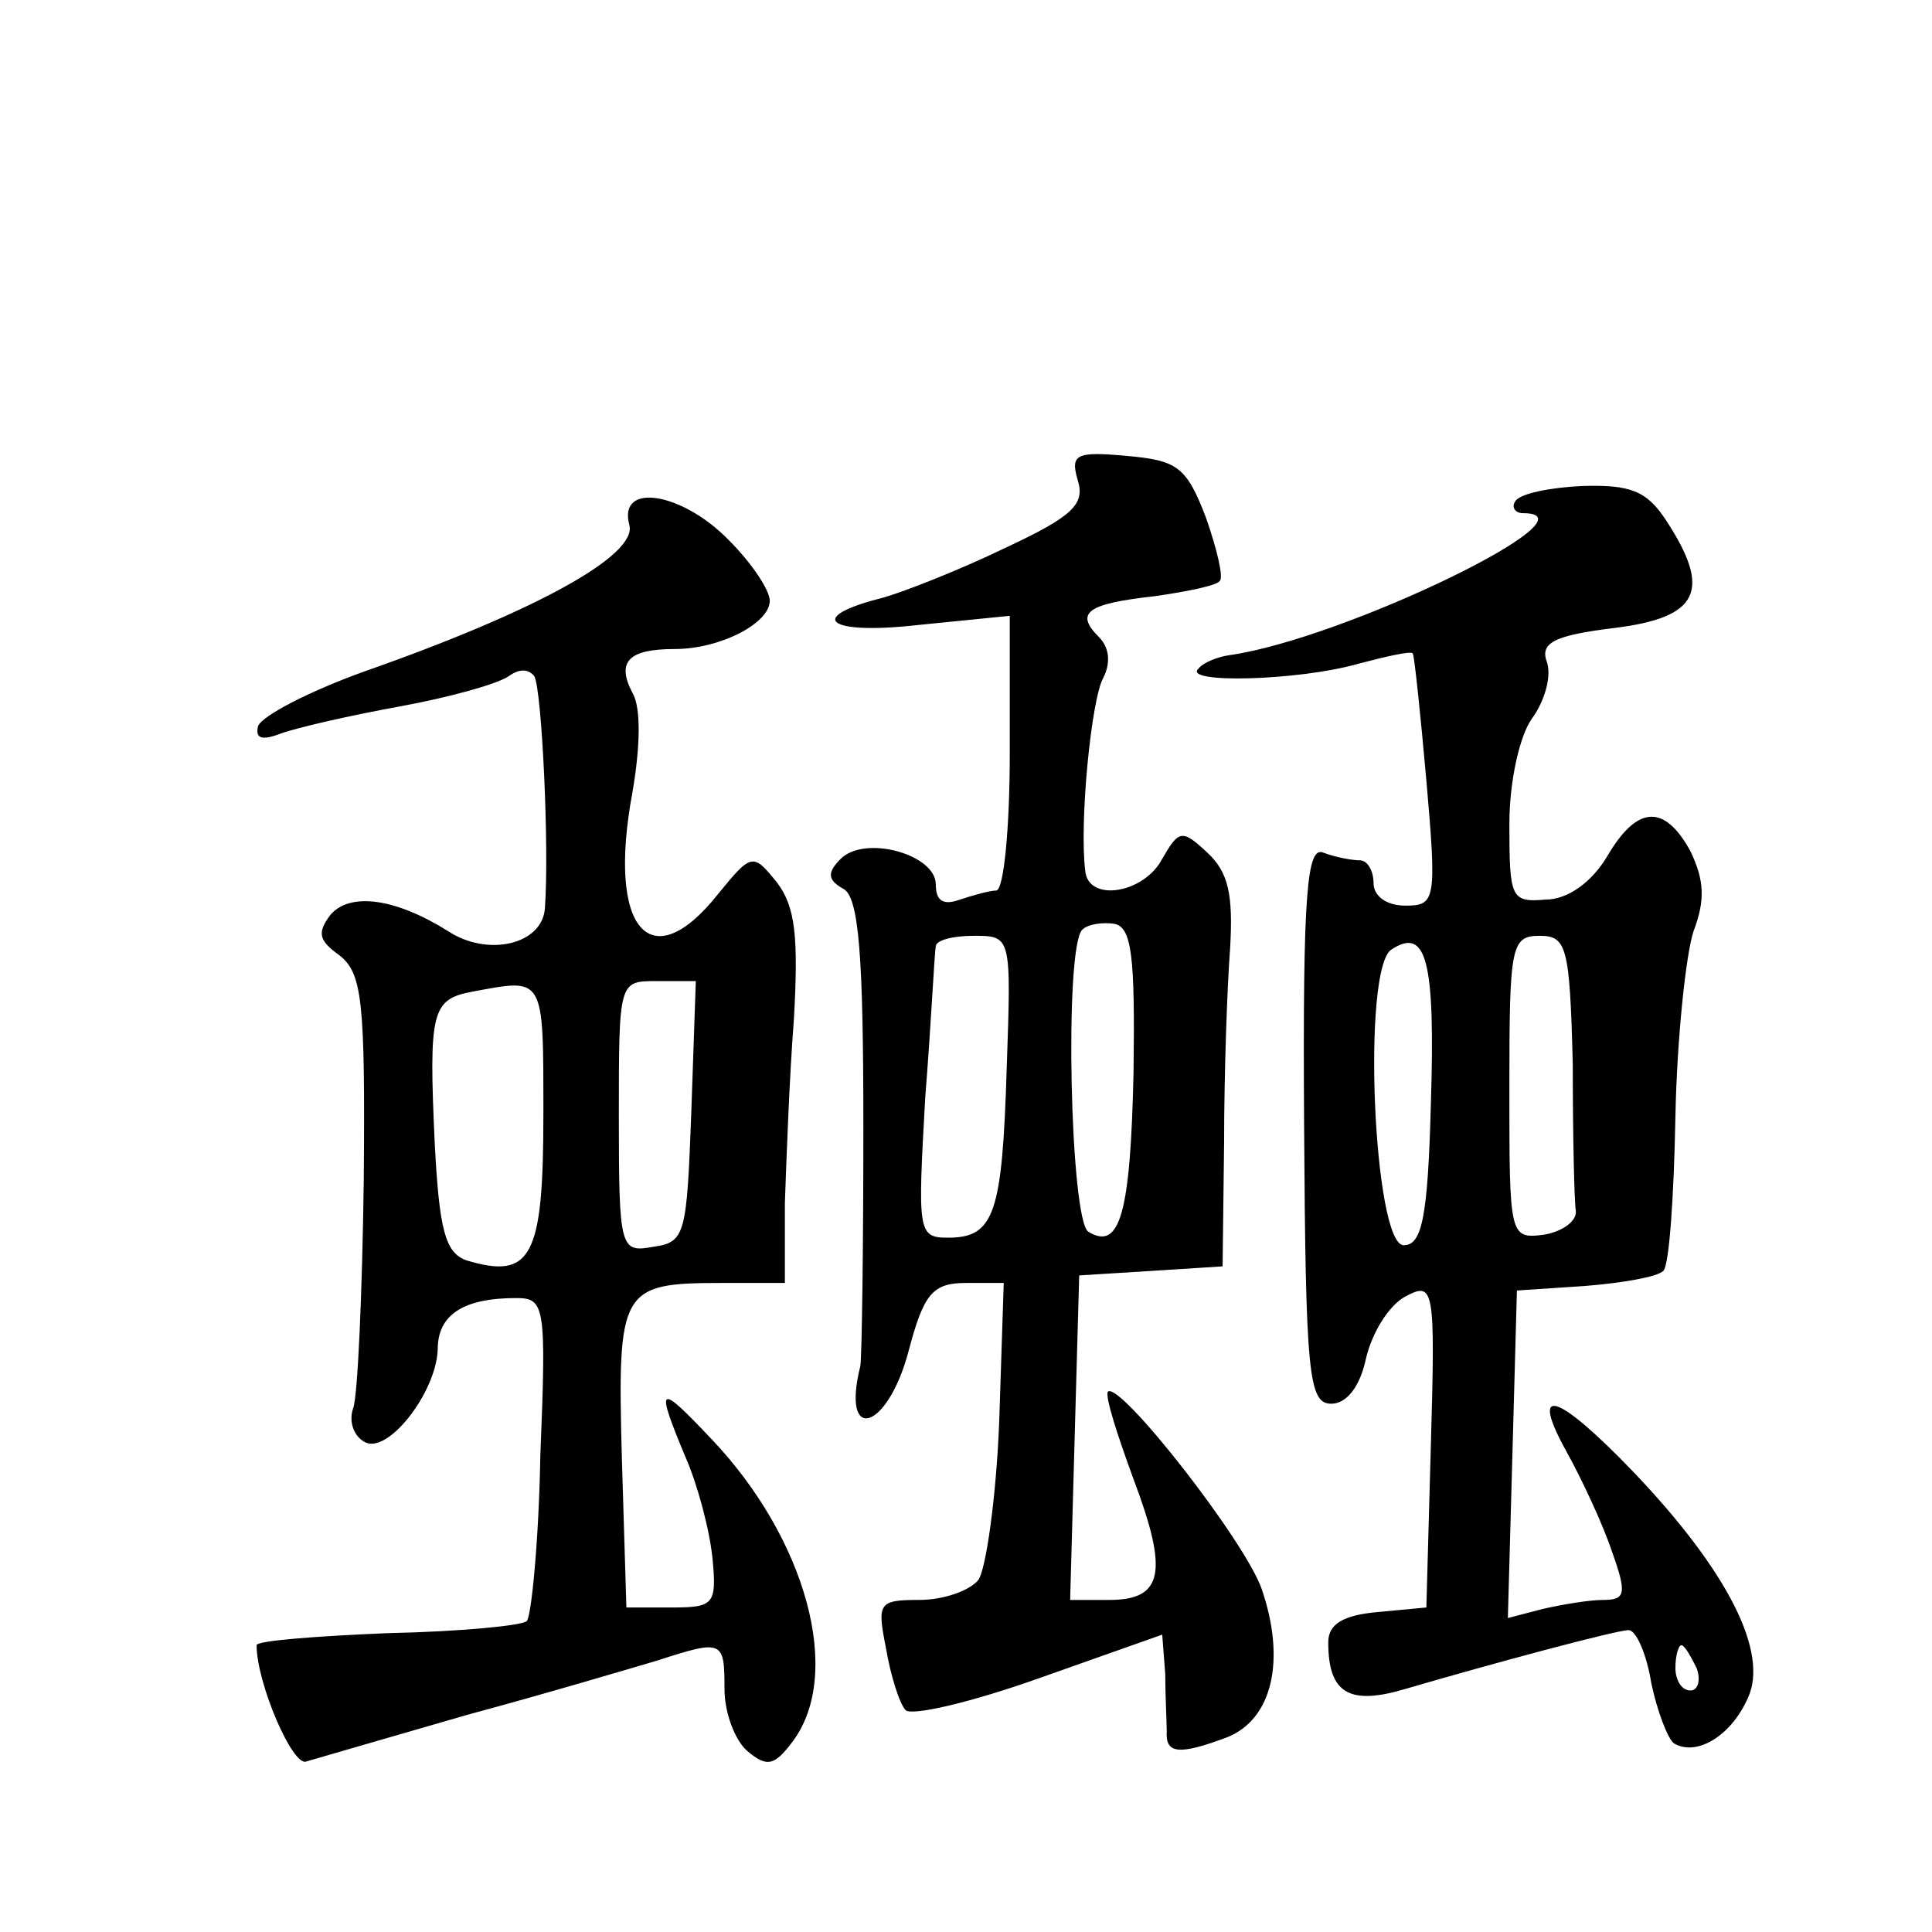
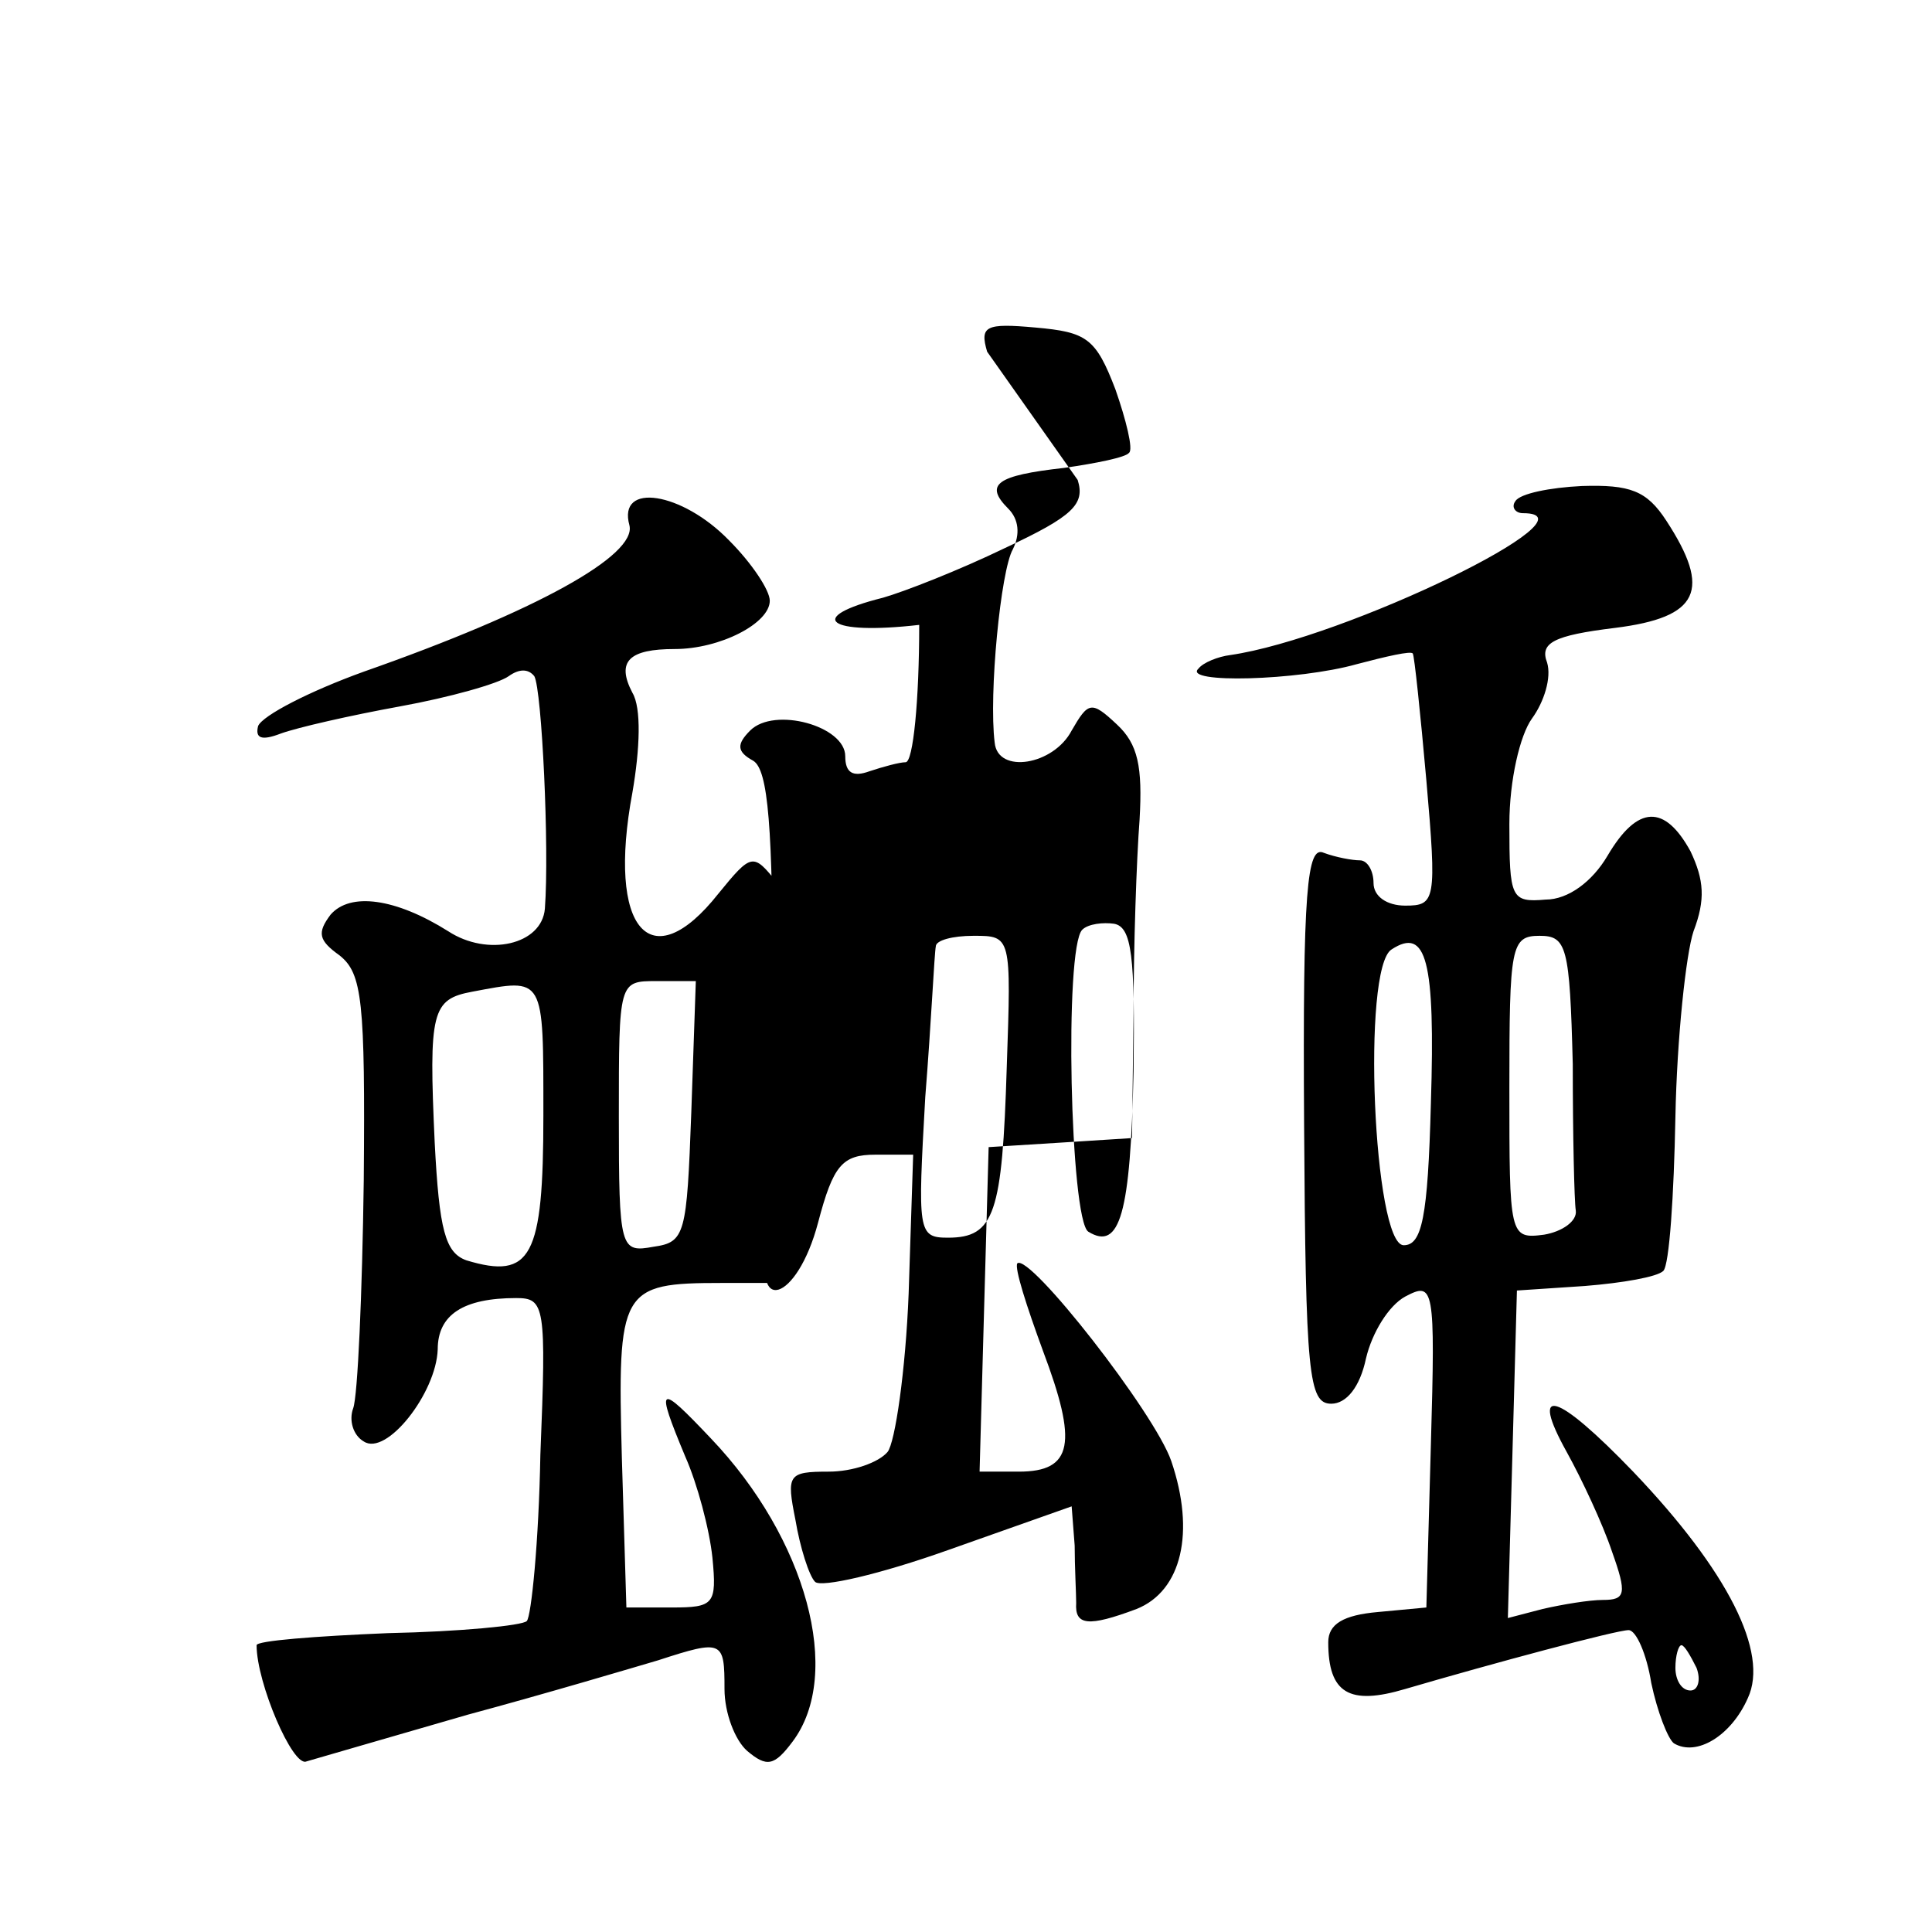
<svg xmlns="http://www.w3.org/2000/svg" version="1.0" width="128pt" height="128pt" viewBox="0 0 128 128" preserveAspectRatio="xMidYMid meet">
  <g transform="translate(0,128) scale(0.1,-0.1)" fill="#0" stroke="none">
-     <path d="M714 962 c5 -16 -3 -24 -48 -45 -31 -15 -67 -29 -81 -33 -52 -13 -37 -25 24 -18 l60 6 0 -91 c0 -50 -4 -91 -9 -91 -4 0 -15 -3 -24 -6 -11 -4 -16 -1 -16 10 0 20 -47 33 -63 17 -9 -9 -9 -14 2 -20 10 -6 13 -44 13 -157 0 -82 -1 -153 -2 -159 -13 -52 18 -43 32 10 10 38 16 45 38 45 l25 0 -3 -92 c-2 -51 -9 -99 -14 -105 -6 -7 -23 -13 -39 -13 -27 0 -28 -2 -22 -32 3 -18 9 -37 13 -41 4 -4 43 5 88 21 l82 29 2 -26 c0 -14 1 -32 1 -38 -1 -15 8 -16 40 -4 30 12 39 51 23 98 -11 32 -94 138 -102 131 -2 -3 6 -28 17 -58 23 -61 20 -80 -16 -80 l-26 0 3 108 3 107 48 3 47 3 1 82 c0 45 2 103 4 129 2 35 -1 50 -15 63 -17 16 -19 15 -30 -4 -12 -23 -49 -29 -51 -8 -4 32 4 114 12 128 5 10 4 20 -3 27 -16 16 -8 22 37 27 21 3 41 7 43 10 3 2 -2 22 -9 42 -13 34 -19 38 -53 41 -33 3 -37 1 -32 -16z m37 -392 c-2 -94 -9 -119 -30 -106 -12 8 -16 188 -4 200 4 4 14 5 21 4 12 -2 14 -22 13 -98z m-84 3 c-3 -97 -8 -113 -39 -113 -20 0 -20 4 -15 93 4 50 6 95 7 100 0 4 11 7 25 7 25 0 25 0 22 -87z M1004 948 c-3 -4 0 -8 5 -8 53 0 -118 -83 -194 -94 -8 -1 -18 -5 -21 -9 -11 -10 66 -8 105 3 19 5 36 9 37 7 1 -1 5 -39 9 -84 7 -80 6 -83 -14 -83 -12 0 -21 6 -21 15 0 8 -4 15 -9 15 -5 0 -16 2 -24 5 -11 5 -14 -24 -13 -180 1 -166 3 -185 18 -185 10 0 19 11 23 30 4 17 15 35 26 41 19 10 20 7 17 -98 l-3 -108 -32 -3 c-23 -2 -33 -8 -33 -20 0 -34 14 -42 51 -31 58 17 140 39 148 39 5 0 12 -16 15 -35 4 -19 11 -37 15 -40 15 -9 38 5 49 30 14 30 -13 84 -76 150 -51 53 -69 58 -44 13 10 -18 24 -48 30 -66 10 -28 9 -32 -6 -32 -9 0 -27 -3 -40 -6 l-23 -6 3 108 3 109 45 3 c25 2 48 6 52 10 4 4 7 50 8 102 1 52 7 108 12 123 8 21 7 34 -2 53 -17 31 -35 31 -55 -3 -10 -17 -26 -29 -41 -29 -23 -2 -24 1 -24 50 0 29 7 59 15 70 8 11 13 27 10 37 -5 13 4 18 45 23 56 7 64 25 34 71 -13 20 -24 24 -56 23 -21 -1 -41 -5 -44 -10z m-56 -399 c-2 -76 -6 -94 -18 -94 -20 0 -28 184 -8 196 23 15 29 -7 26 -102z m94 26 c0 -47 1 -91 2 -97 1 -7 -9 -14 -21 -16 -23 -3 -23 -1 -23 97 0 94 1 101 20 101 18 0 20 -7 22 -85z m82 -400 c3 -8 1 -15 -4 -15 -6 0 -10 7 -10 15 0 8 2 15 4 15 2 0 6 -7 10 -15z M417 932 c5 -20 -62 -57 -176 -97 -36 -13 -67 -29 -70 -36 -2 -8 2 -10 15 -5 11 4 46 12 79 18 33 6 65 15 72 20 7 5 13 5 17 0 5 -9 10 -114 7 -154 -2 -24 -38 -32 -64 -15 -35 22 -65 26 -78 11 -9 -12 -8 -17 6 -27 15 -12 17 -30 16 -149 -1 -75 -4 -143 -7 -151 -3 -8 0 -18 7 -22 15 -10 48 32 49 61 0 23 17 34 52 34 19 0 20 -5 16 -104 -1 -57 -6 -107 -9 -110 -3 -3 -44 -7 -92 -8 -48 -2 -87 -5 -87 -8 0 -25 24 -81 33 -77 7 2 55 16 107 31 52 14 109 31 126 36 43 14 44 13 44 -19 0 -16 7 -34 15 -41 13 -11 18 -10 30 6 34 45 9 135 -54 201 -35 37 -37 36 -17 -12 8 -18 16 -48 18 -67 3 -31 1 -33 -27 -33 l-30 0 -3 99 c-3 112 -1 116 66 116 l42 0 0 53 c1 28 3 84 6 122 3 54 1 74 -11 90 -16 20 -17 20 -39 -7 -45 -57 -74 -24 -57 67 5 29 6 56 0 66 -11 21 -2 29 28 29 30 0 63 17 63 32 0 7 -12 25 -27 40 -31 32 -74 39 -66 10z m-57 -391 c0 -94 -8 -109 -51 -96 -14 5 -18 20 -21 78 -4 87 -2 95 25 100 48 9 47 11 47 -82z m98 2 c-3 -81 -4 -86 -25 -89 -22 -4 -23 -2 -23 86 0 90 0 90 25 90 l26 0 -3 -87z" />
+     <path d="M714 962 c5 -16 -3 -24 -48 -45 -31 -15 -67 -29 -81 -33 -52 -13 -37 -25 24 -18 c0 -50 -4 -91 -9 -91 -4 0 -15 -3 -24 -6 -11 -4 -16 -1 -16 10 0 20 -47 33 -63 17 -9 -9 -9 -14 2 -20 10 -6 13 -44 13 -157 0 -82 -1 -153 -2 -159 -13 -52 18 -43 32 10 10 38 16 45 38 45 l25 0 -3 -92 c-2 -51 -9 -99 -14 -105 -6 -7 -23 -13 -39 -13 -27 0 -28 -2 -22 -32 3 -18 9 -37 13 -41 4 -4 43 5 88 21 l82 29 2 -26 c0 -14 1 -32 1 -38 -1 -15 8 -16 40 -4 30 12 39 51 23 98 -11 32 -94 138 -102 131 -2 -3 6 -28 17 -58 23 -61 20 -80 -16 -80 l-26 0 3 108 3 107 48 3 47 3 1 82 c0 45 2 103 4 129 2 35 -1 50 -15 63 -17 16 -19 15 -30 -4 -12 -23 -49 -29 -51 -8 -4 32 4 114 12 128 5 10 4 20 -3 27 -16 16 -8 22 37 27 21 3 41 7 43 10 3 2 -2 22 -9 42 -13 34 -19 38 -53 41 -33 3 -37 1 -32 -16z m37 -392 c-2 -94 -9 -119 -30 -106 -12 8 -16 188 -4 200 4 4 14 5 21 4 12 -2 14 -22 13 -98z m-84 3 c-3 -97 -8 -113 -39 -113 -20 0 -20 4 -15 93 4 50 6 95 7 100 0 4 11 7 25 7 25 0 25 0 22 -87z M1004 948 c-3 -4 0 -8 5 -8 53 0 -118 -83 -194 -94 -8 -1 -18 -5 -21 -9 -11 -10 66 -8 105 3 19 5 36 9 37 7 1 -1 5 -39 9 -84 7 -80 6 -83 -14 -83 -12 0 -21 6 -21 15 0 8 -4 15 -9 15 -5 0 -16 2 -24 5 -11 5 -14 -24 -13 -180 1 -166 3 -185 18 -185 10 0 19 11 23 30 4 17 15 35 26 41 19 10 20 7 17 -98 l-3 -108 -32 -3 c-23 -2 -33 -8 -33 -20 0 -34 14 -42 51 -31 58 17 140 39 148 39 5 0 12 -16 15 -35 4 -19 11 -37 15 -40 15 -9 38 5 49 30 14 30 -13 84 -76 150 -51 53 -69 58 -44 13 10 -18 24 -48 30 -66 10 -28 9 -32 -6 -32 -9 0 -27 -3 -40 -6 l-23 -6 3 108 3 109 45 3 c25 2 48 6 52 10 4 4 7 50 8 102 1 52 7 108 12 123 8 21 7 34 -2 53 -17 31 -35 31 -55 -3 -10 -17 -26 -29 -41 -29 -23 -2 -24 1 -24 50 0 29 7 59 15 70 8 11 13 27 10 37 -5 13 4 18 45 23 56 7 64 25 34 71 -13 20 -24 24 -56 23 -21 -1 -41 -5 -44 -10z m-56 -399 c-2 -76 -6 -94 -18 -94 -20 0 -28 184 -8 196 23 15 29 -7 26 -102z m94 26 c0 -47 1 -91 2 -97 1 -7 -9 -14 -21 -16 -23 -3 -23 -1 -23 97 0 94 1 101 20 101 18 0 20 -7 22 -85z m82 -400 c3 -8 1 -15 -4 -15 -6 0 -10 7 -10 15 0 8 2 15 4 15 2 0 6 -7 10 -15z M417 932 c5 -20 -62 -57 -176 -97 -36 -13 -67 -29 -70 -36 -2 -8 2 -10 15 -5 11 4 46 12 79 18 33 6 65 15 72 20 7 5 13 5 17 0 5 -9 10 -114 7 -154 -2 -24 -38 -32 -64 -15 -35 22 -65 26 -78 11 -9 -12 -8 -17 6 -27 15 -12 17 -30 16 -149 -1 -75 -4 -143 -7 -151 -3 -8 0 -18 7 -22 15 -10 48 32 49 61 0 23 17 34 52 34 19 0 20 -5 16 -104 -1 -57 -6 -107 -9 -110 -3 -3 -44 -7 -92 -8 -48 -2 -87 -5 -87 -8 0 -25 24 -81 33 -77 7 2 55 16 107 31 52 14 109 31 126 36 43 14 44 13 44 -19 0 -16 7 -34 15 -41 13 -11 18 -10 30 6 34 45 9 135 -54 201 -35 37 -37 36 -17 -12 8 -18 16 -48 18 -67 3 -31 1 -33 -27 -33 l-30 0 -3 99 c-3 112 -1 116 66 116 l42 0 0 53 c1 28 3 84 6 122 3 54 1 74 -11 90 -16 20 -17 20 -39 -7 -45 -57 -74 -24 -57 67 5 29 6 56 0 66 -11 21 -2 29 28 29 30 0 63 17 63 32 0 7 -12 25 -27 40 -31 32 -74 39 -66 10z m-57 -391 c0 -94 -8 -109 -51 -96 -14 5 -18 20 -21 78 -4 87 -2 95 25 100 48 9 47 11 47 -82z m98 2 c-3 -81 -4 -86 -25 -89 -22 -4 -23 -2 -23 86 0 90 0 90 25 90 l26 0 -3 -87z" />
  </g>
</svg>